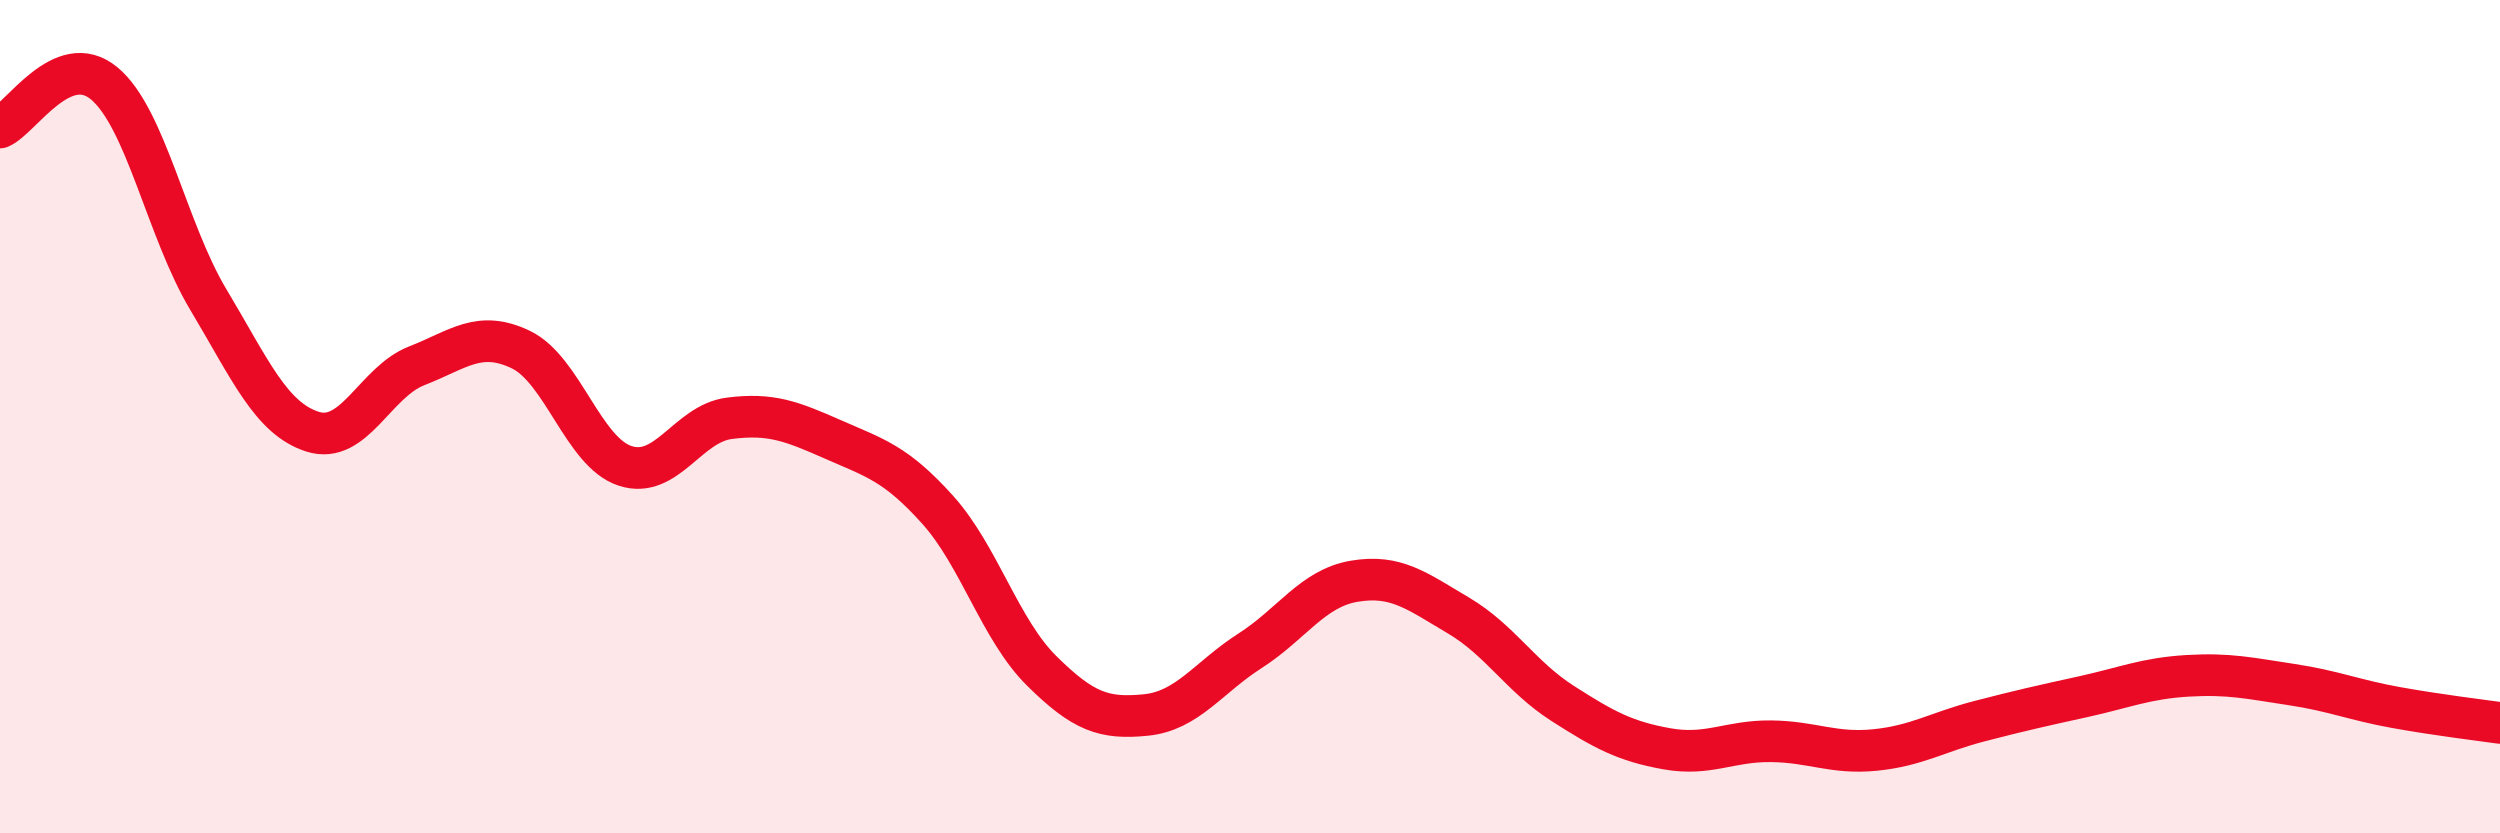
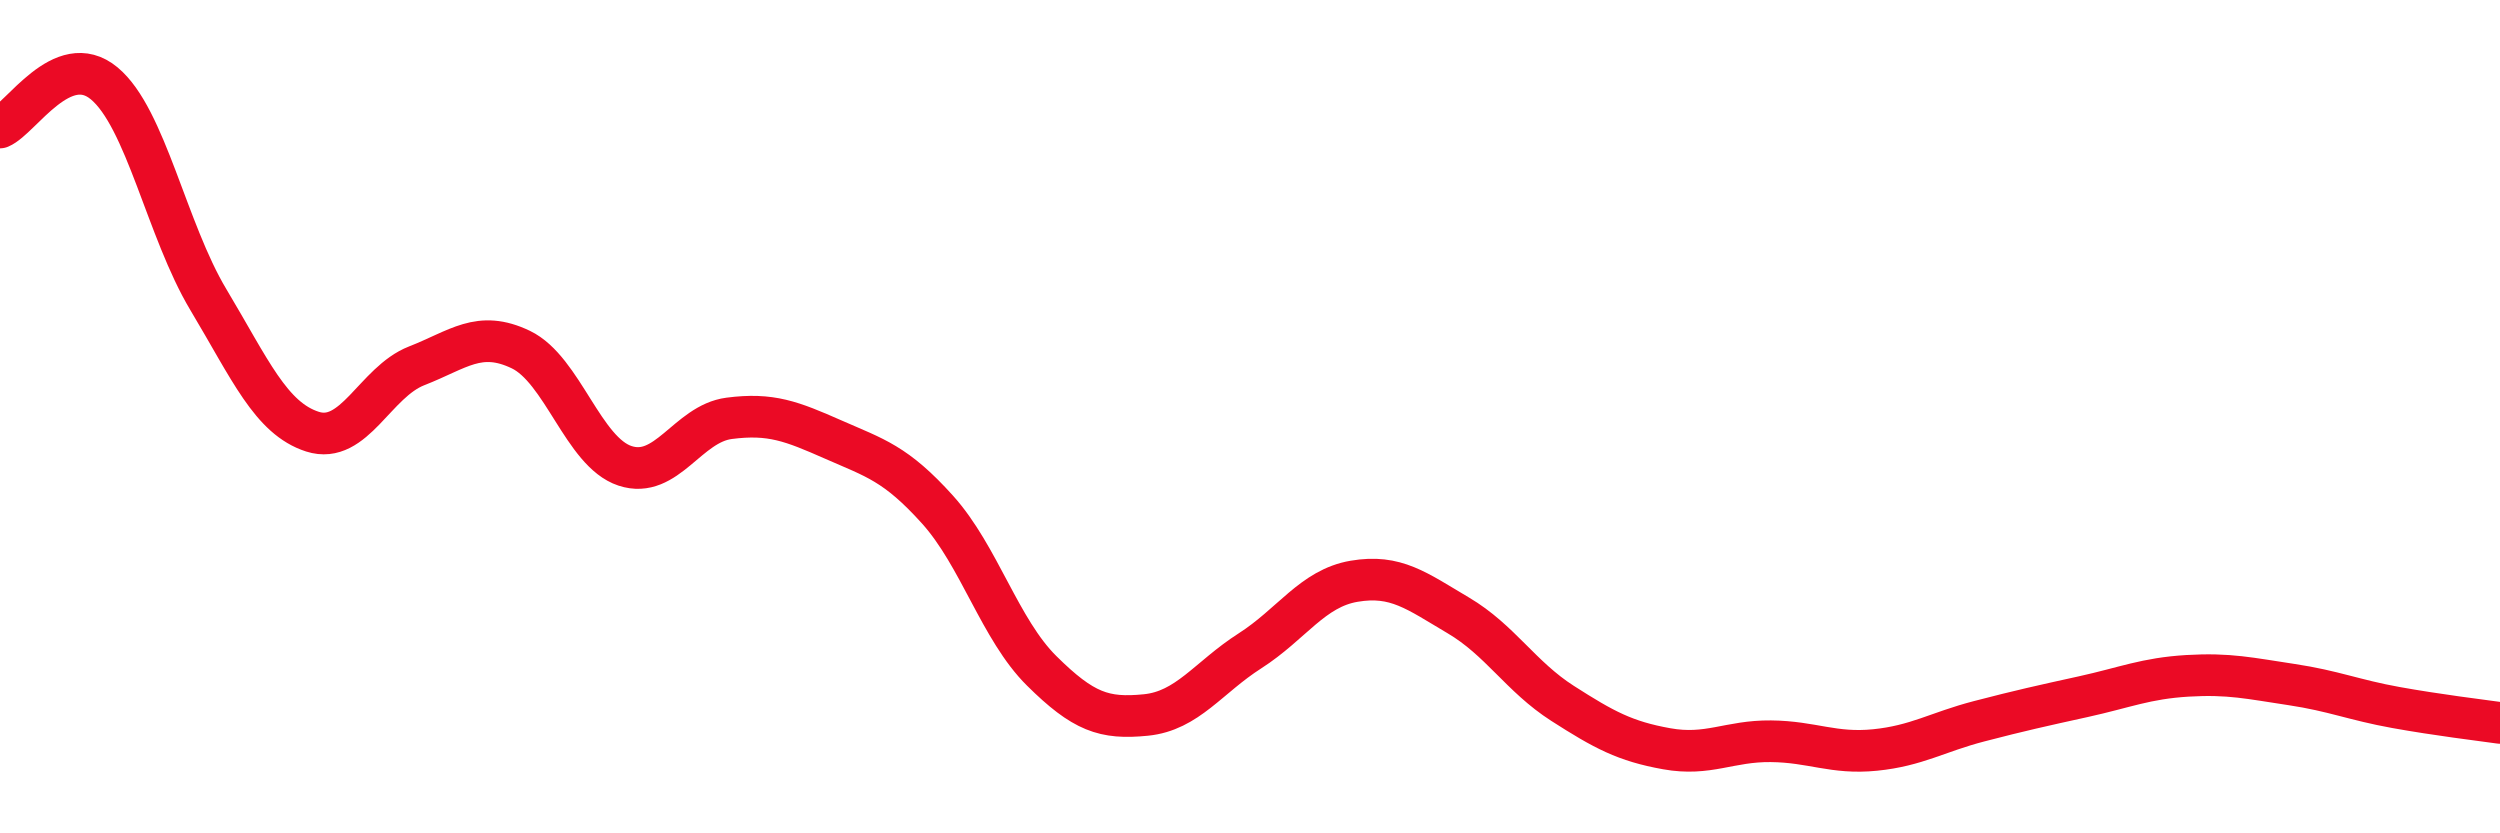
<svg xmlns="http://www.w3.org/2000/svg" width="60" height="20" viewBox="0 0 60 20">
-   <path d="M 0,3.06 C 0.5,2.85 1.5,1.17 2.5,2 C 3.5,2.83 4,5.52 5,7.19 C 6,8.86 6.5,10.04 7.5,10.36 C 8.5,10.68 9,9.17 10,8.78 C 11,8.39 11.5,7.91 12.5,8.39 C 13.5,8.87 14,10.85 15,11.18 C 16,11.51 16.5,10.17 17.5,10.04 C 18.5,9.91 19,10.11 20,10.55 C 21,10.99 21.5,11.12 22.5,12.23 C 23.5,13.34 24,15.11 25,16.1 C 26,17.09 26.5,17.26 27.5,17.16 C 28.5,17.06 29,16.26 30,15.62 C 31,14.98 31.5,14.12 32.5,13.95 C 33.5,13.78 34,14.18 35,14.77 C 36,15.36 36.5,16.24 37.5,16.88 C 38.5,17.52 39,17.79 40,17.97 C 41,18.15 41.5,17.78 42.5,17.79 C 43.5,17.8 44,18.1 45,18 C 46,17.9 46.5,17.57 47.5,17.31 C 48.5,17.05 49,16.94 50,16.72 C 51,16.5 51.5,16.28 52.5,16.22 C 53.5,16.16 54,16.28 55,16.43 C 56,16.58 56.5,16.8 57.5,16.98 C 58.5,17.16 59.5,17.28 60,17.35L60 20L0 20Z" fill="#EB0A25" opacity="0.1" stroke-linecap="round" stroke-linejoin="round" />
  <path d="M 0,3.06 C 0.5,2.85 1.5,1.17 2.5,2 C 3.5,2.83 4,5.52 5,7.19 C 6,8.86 6.5,10.04 7.5,10.36 C 8.5,10.68 9,9.17 10,8.78 C 11,8.39 11.5,7.91 12.5,8.39 C 13.5,8.87 14,10.85 15,11.18 C 16,11.51 16.5,10.17 17.5,10.04 C 18.5,9.91 19,10.11 20,10.55 C 21,10.99 21.5,11.12 22.5,12.23 C 23.5,13.34 24,15.11 25,16.1 C 26,17.09 26.5,17.26 27.5,17.16 C 28.5,17.06 29,16.26 30,15.62 C 31,14.98 31.5,14.12 32.5,13.95 C 33.5,13.78 34,14.18 35,14.77 C 36,15.36 36.5,16.24 37.5,16.88 C 38.5,17.52 39,17.79 40,17.97 C 41,18.15 41.5,17.78 42.5,17.79 C 43.5,17.8 44,18.1 45,18 C 46,17.9 46.5,17.57 47.5,17.31 C 48.5,17.05 49,16.94 50,16.72 C 51,16.5 51.5,16.28 52.5,16.22 C 53.5,16.16 54,16.28 55,16.43 C 56,16.58 56.5,16.8 57.5,16.98 C 58.5,17.16 59.5,17.28 60,17.35" stroke="#EB0A25" stroke-width="1" fill="none" stroke-linecap="round" stroke-linejoin="round" />
</svg>